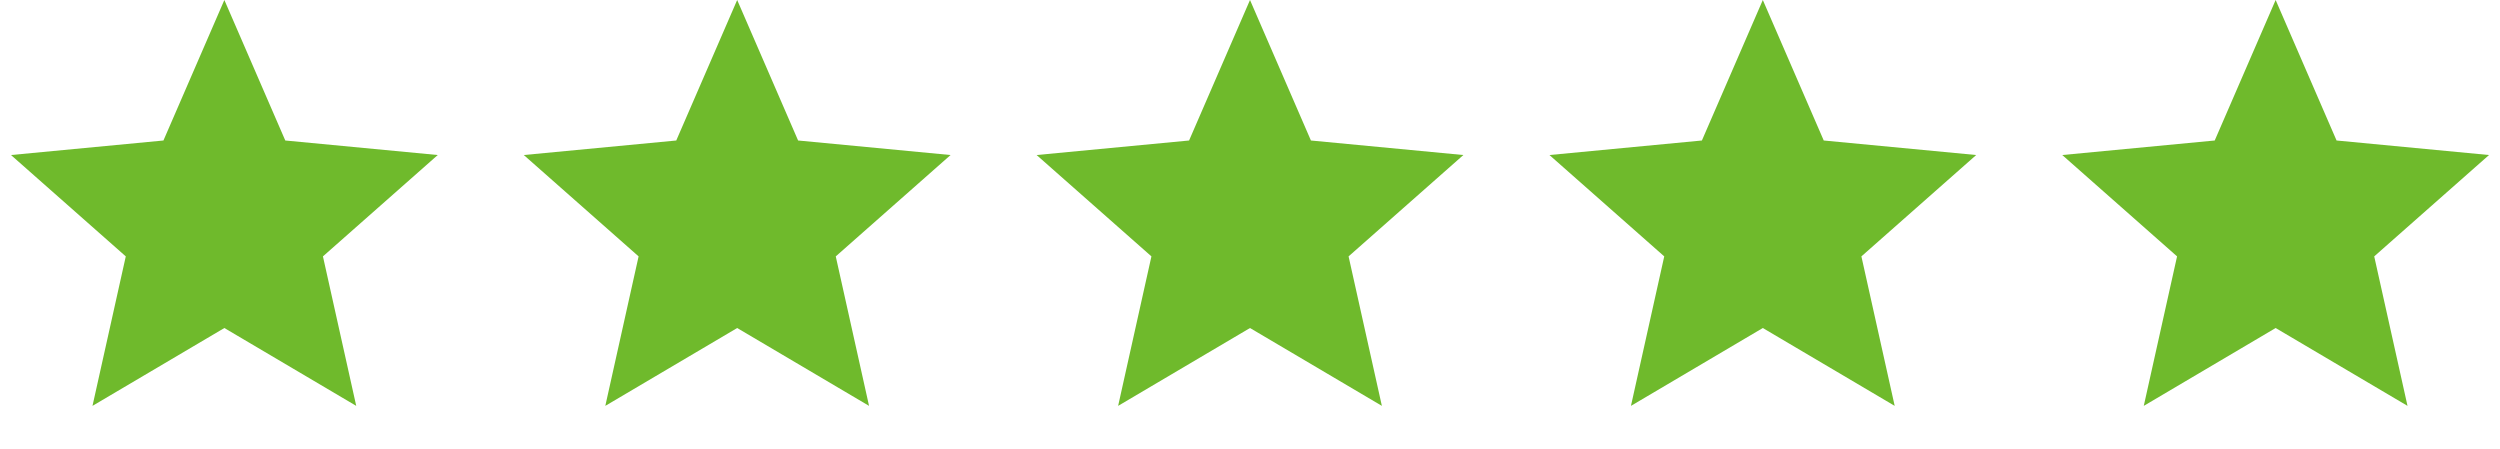
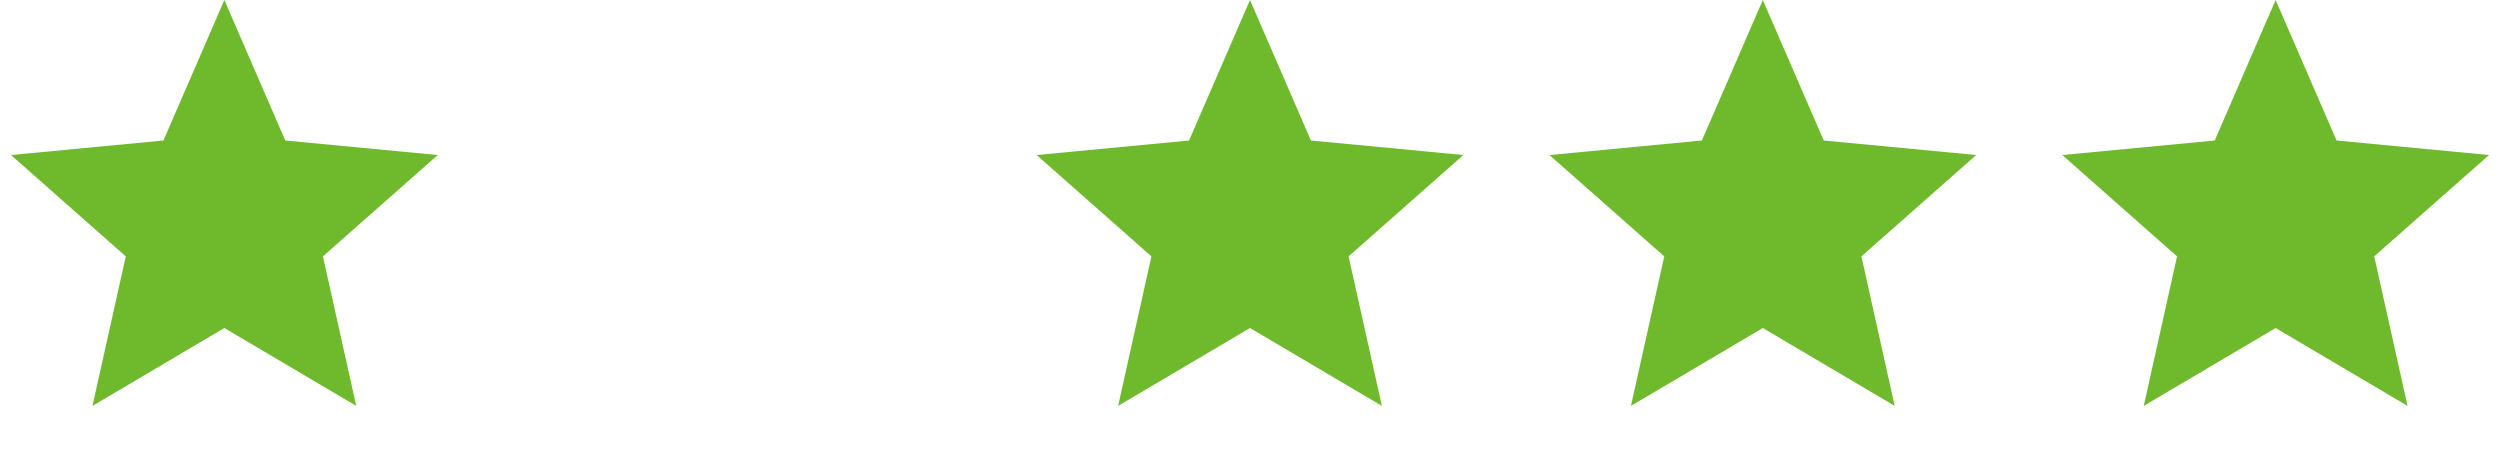
<svg xmlns="http://www.w3.org/2000/svg" width="195" height="35" viewBox="0 0 195 35" fill="none">
  <path d="M17.5 0L22.252 10.959L34.144 12.092L25.189 19.998L27.786 31.658L17.5 25.585L7.214 31.658L9.811 19.998L0.857 12.092L12.748 10.959L17.5 0Z" fill="#6FBA2C" />
-   <path d="M57.5 0L62.252 10.959L74.144 12.092L65.189 19.998L67.786 31.658L57.5 25.585L47.214 31.658L49.811 19.998L40.856 12.092L52.748 10.959L57.5 0Z" fill="#6FBA2C" />
  <path d="M97.5 0L102.252 10.959L114.143 12.092L105.189 19.998L107.786 31.658L97.5 25.585L87.214 31.658L89.811 19.998L80.856 12.092L92.748 10.959L97.5 0Z" fill="#6FBA2C" />
  <path d="M137.5 0L142.252 10.959L154.143 12.092L145.189 19.998L147.786 31.658L137.5 25.585L127.214 31.658L129.811 19.998L120.857 12.092L132.748 10.959L137.5 0Z" fill="#6FBA2C" />
  <path d="M177.5 0L182.252 10.959L194.143 12.092L185.189 19.998L187.786 31.658L177.5 25.585L167.214 31.658L169.811 19.998L160.857 12.092L172.748 10.959L177.5 0Z" fill="#6FBA2C" />
</svg>